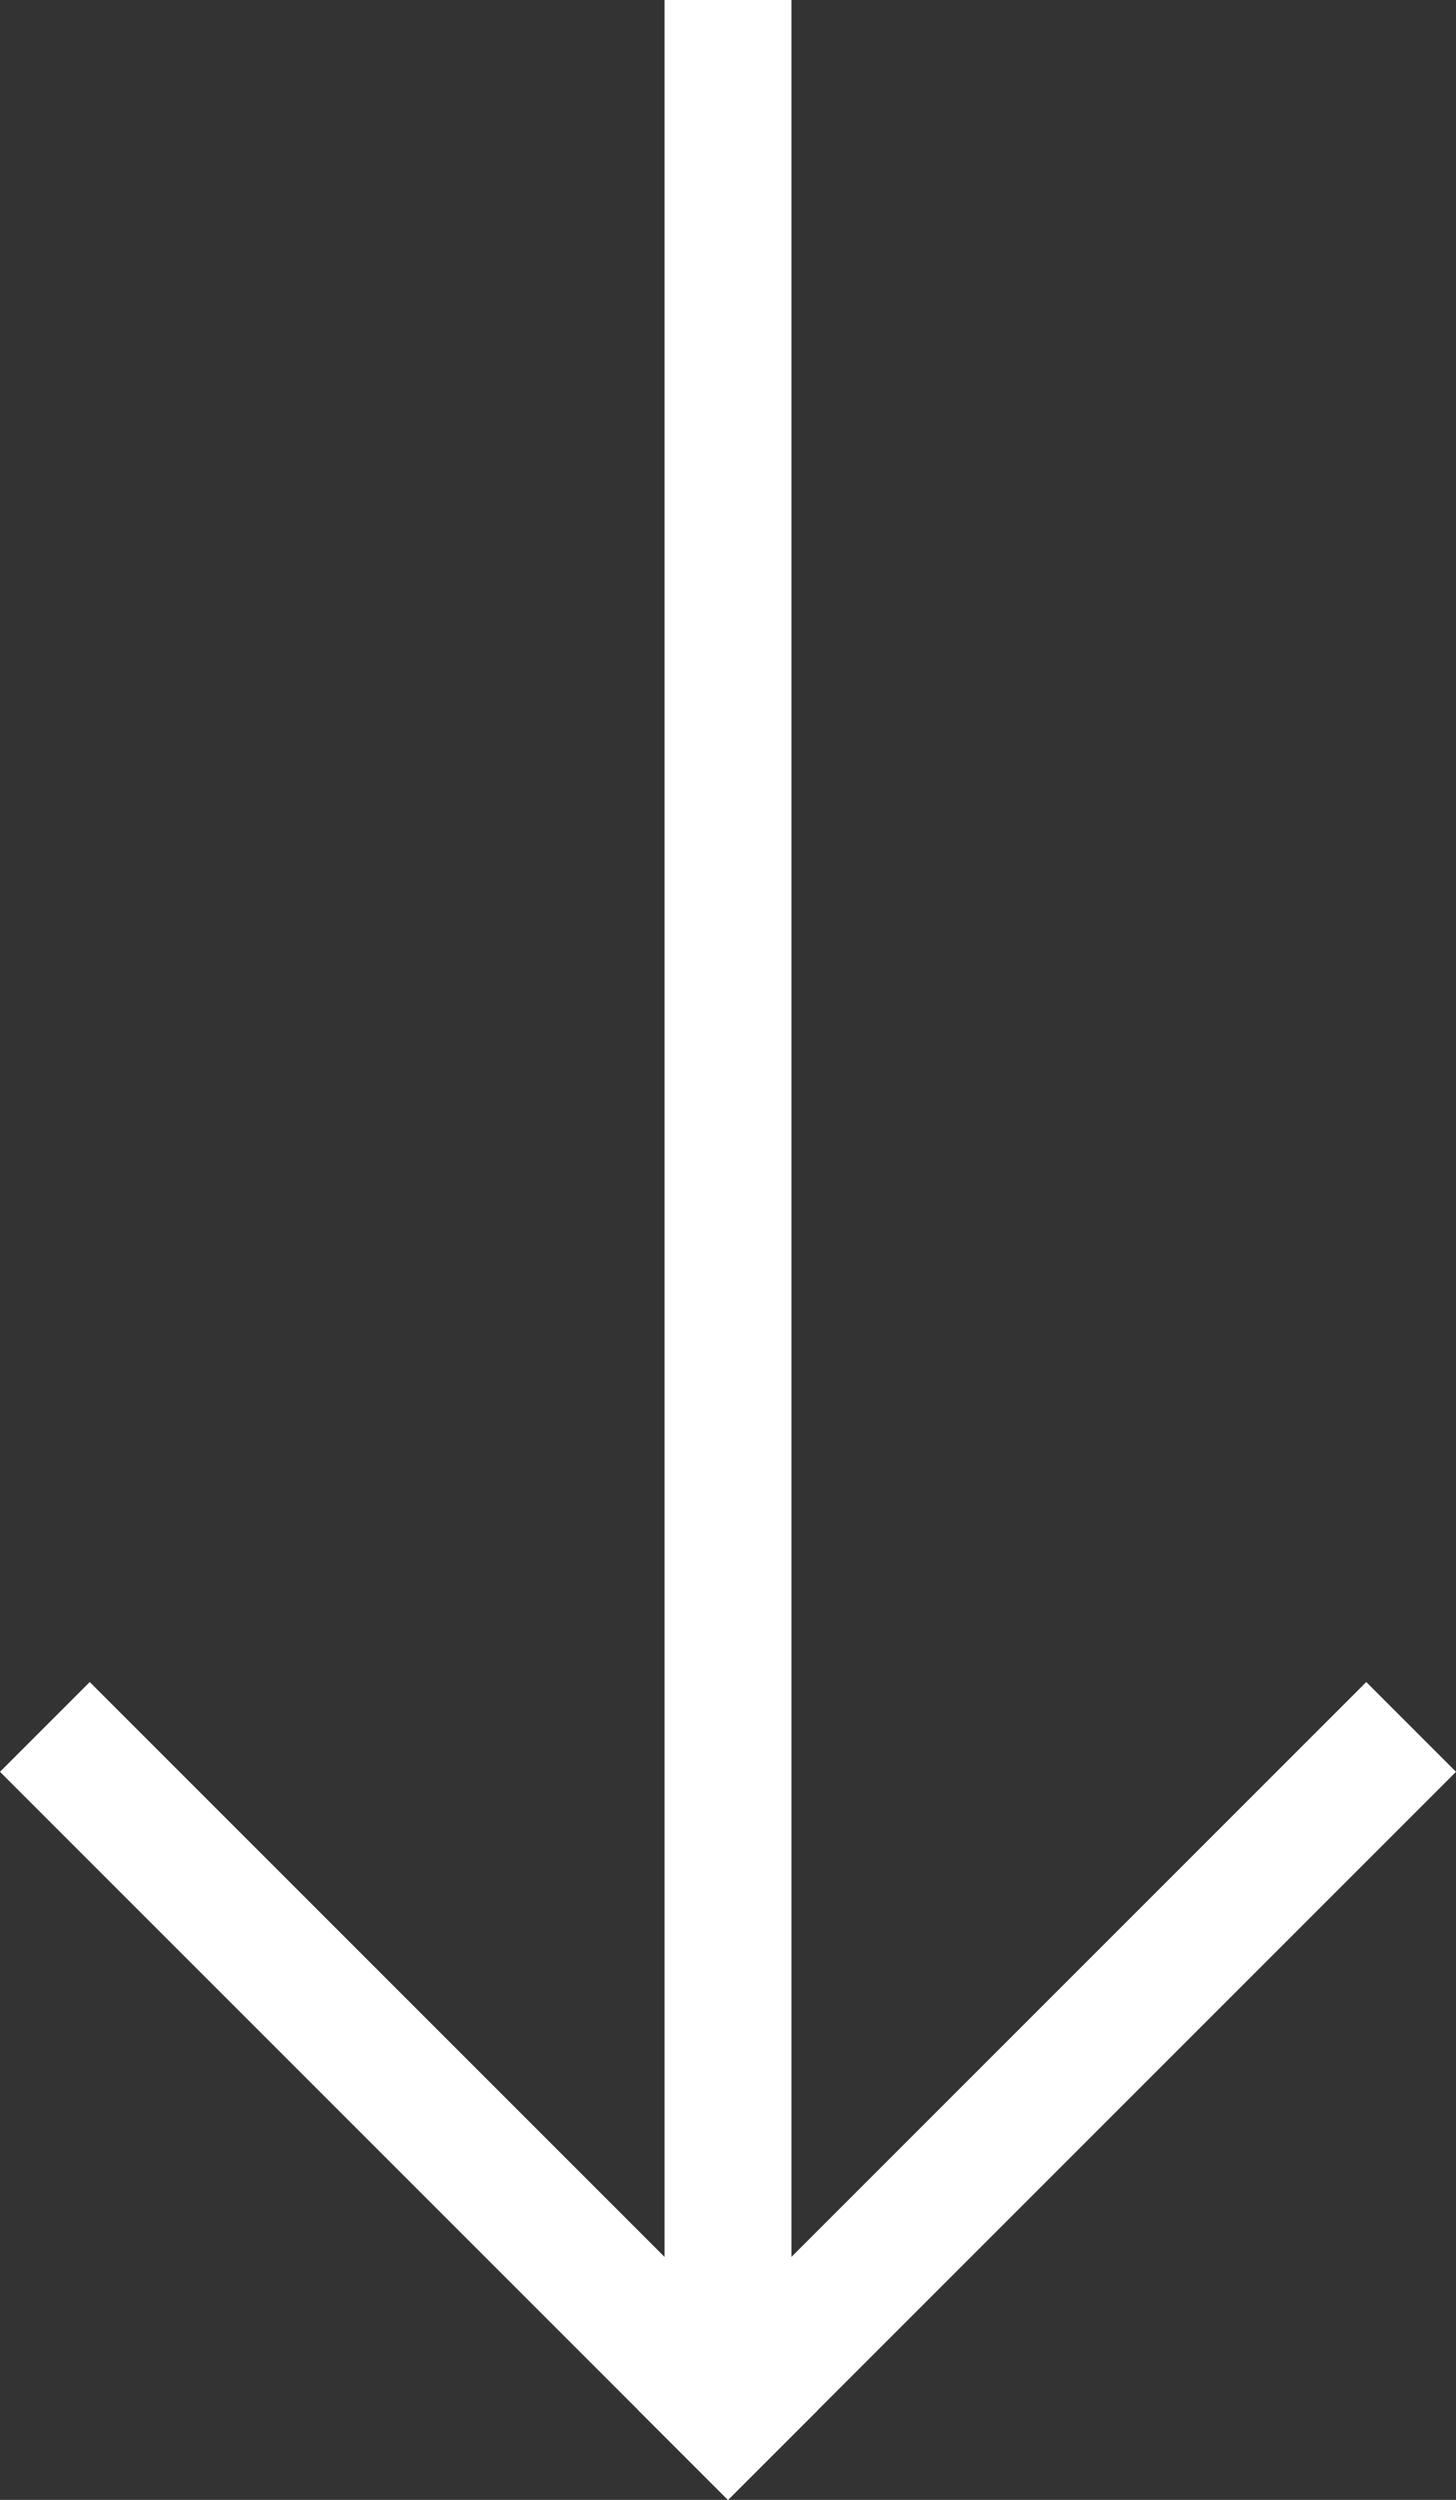
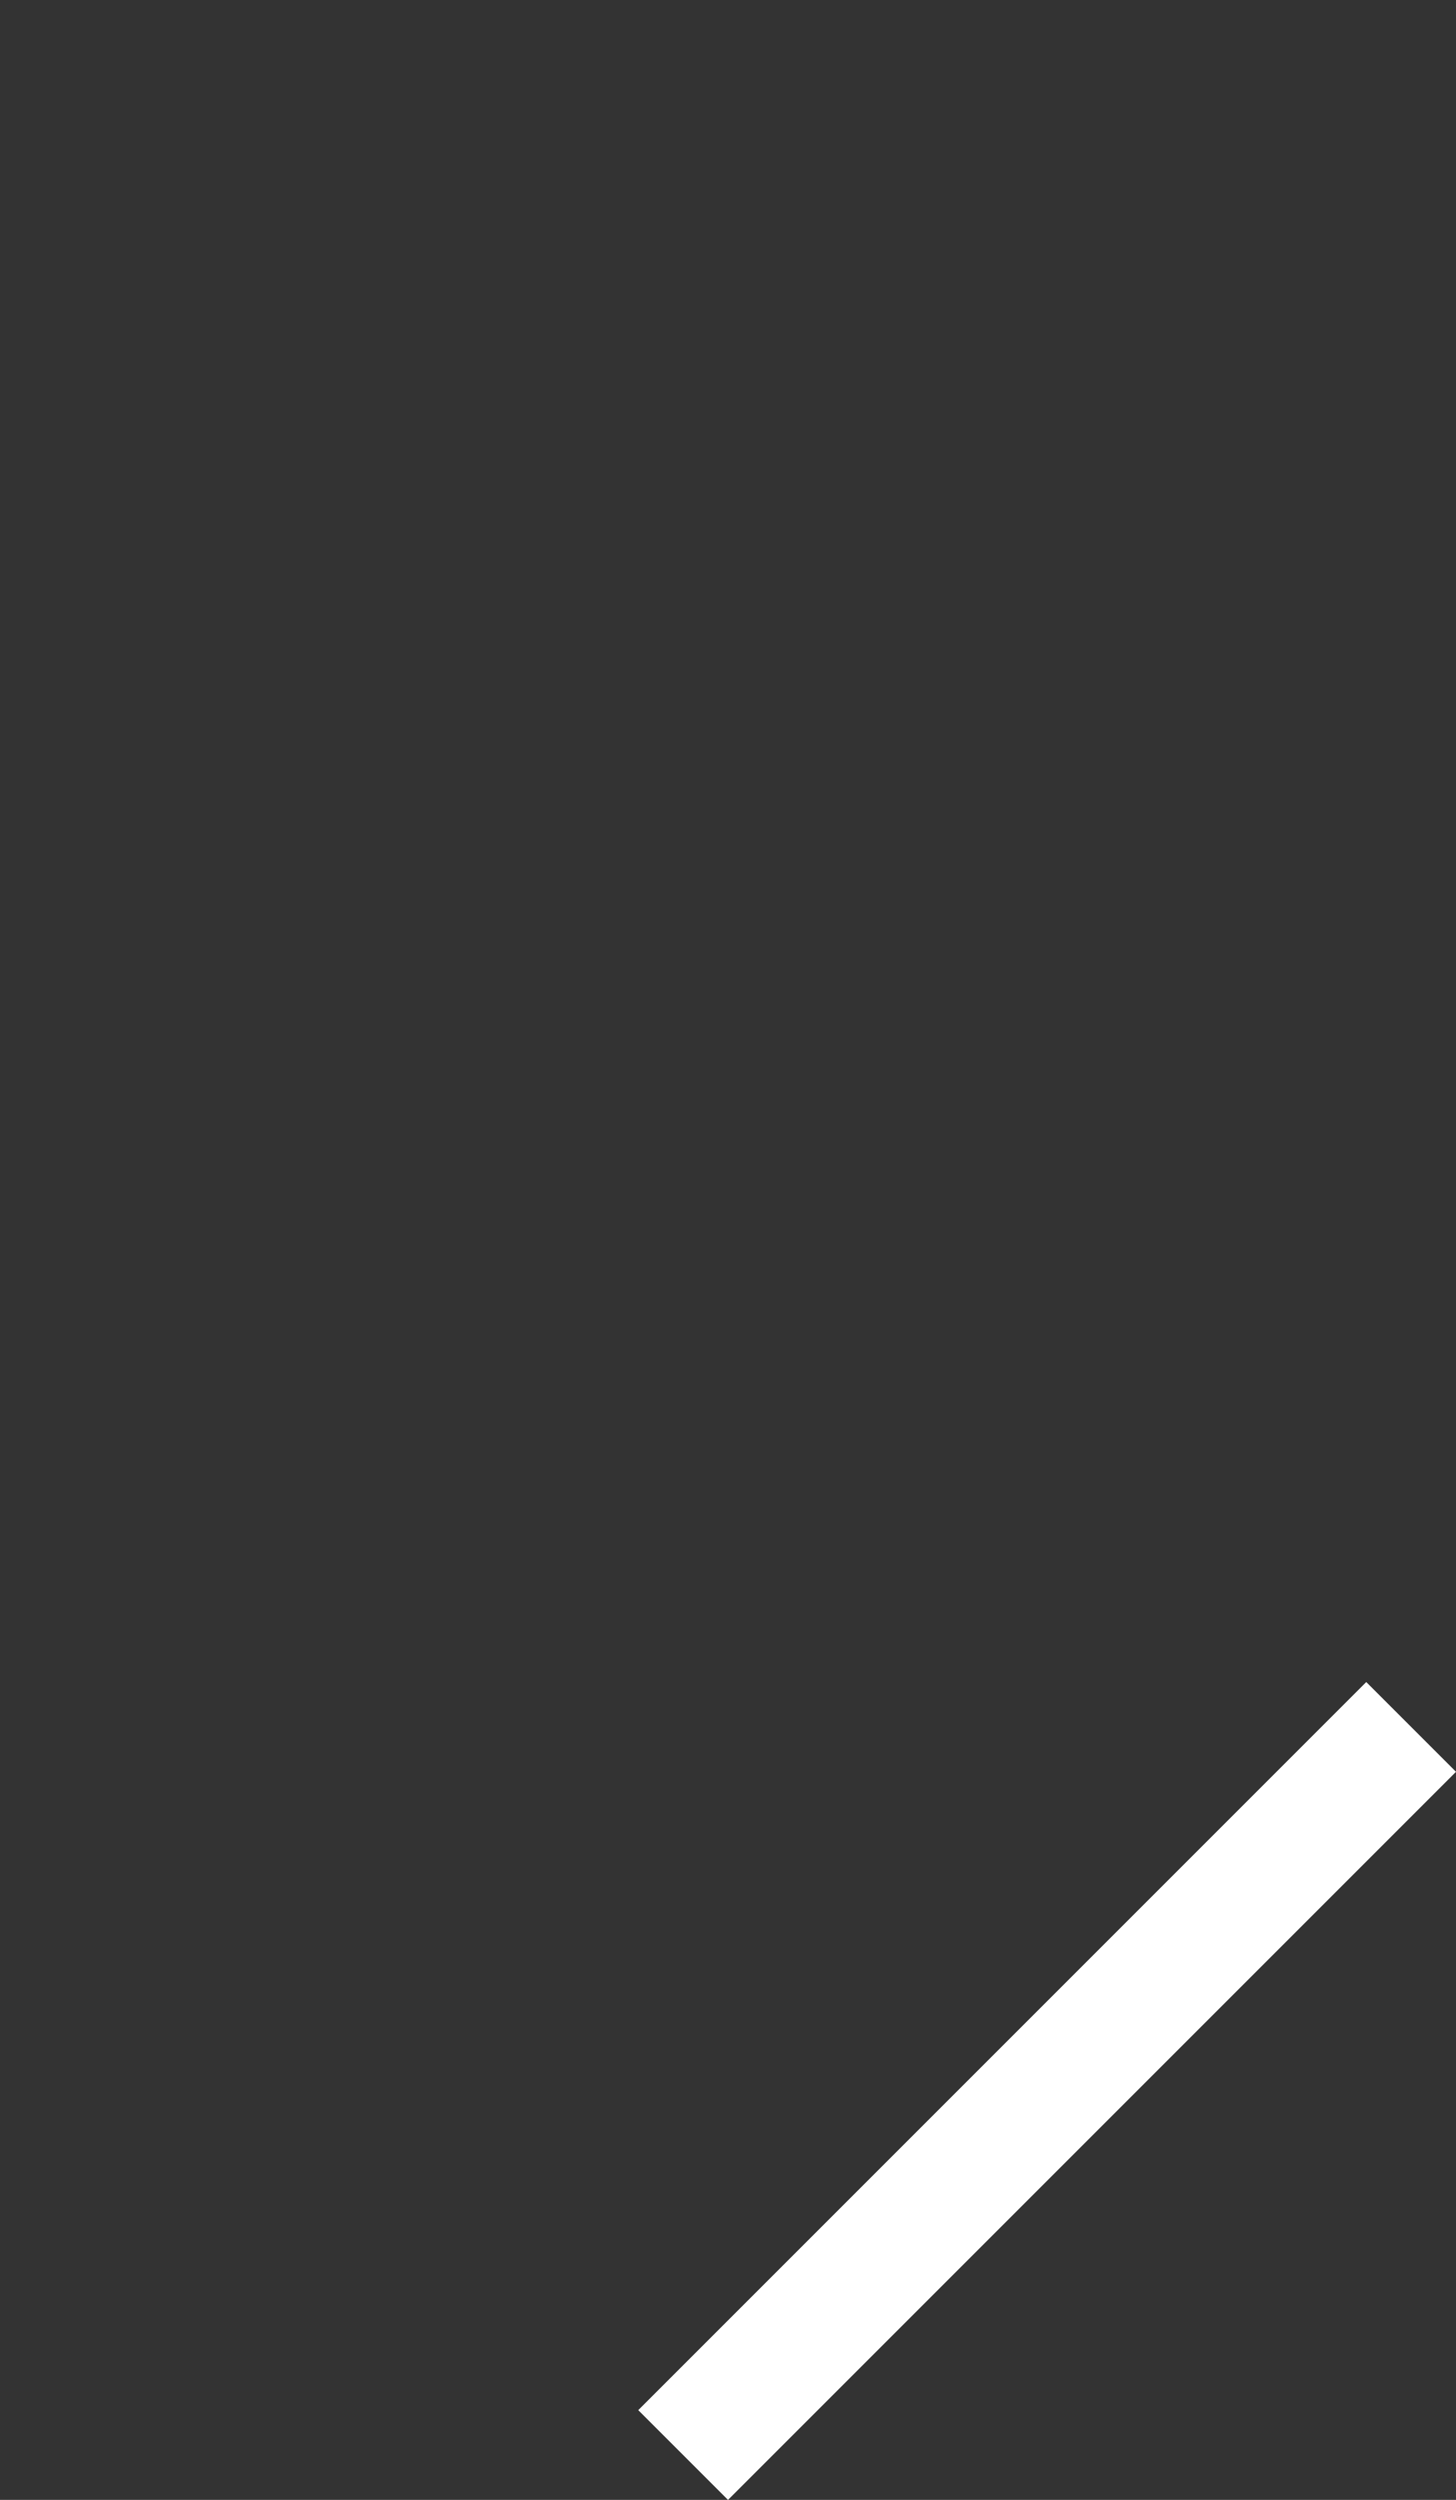
<svg xmlns="http://www.w3.org/2000/svg" width="34.412" height="59.076" viewBox="0 0 34.412 59.076">
  <rect x="0" y="0" width="34.412" height="59.076" fill="#333333" stroke="none" />
  <g id="Group_16546" data-name="Group 16546" transform="translate(34.412 -34) rotate(90)">
-     <rect id="Rectangle_483" data-name="Rectangle 483" width="55" height="3" transform="translate(34 15.706)" fill="#fff" />
    <rect id="Rectangle_484" data-name="Rectangle 484" width="3" height="24.333" transform="translate(73.749 2.121) rotate(-45)" fill="#fff" />
-     <rect id="Rectangle_485" data-name="Rectangle 485" width="24.333" height="3" transform="translate(73.749 32.291) rotate(-45)" fill="#fff" />
  </g>
</svg>